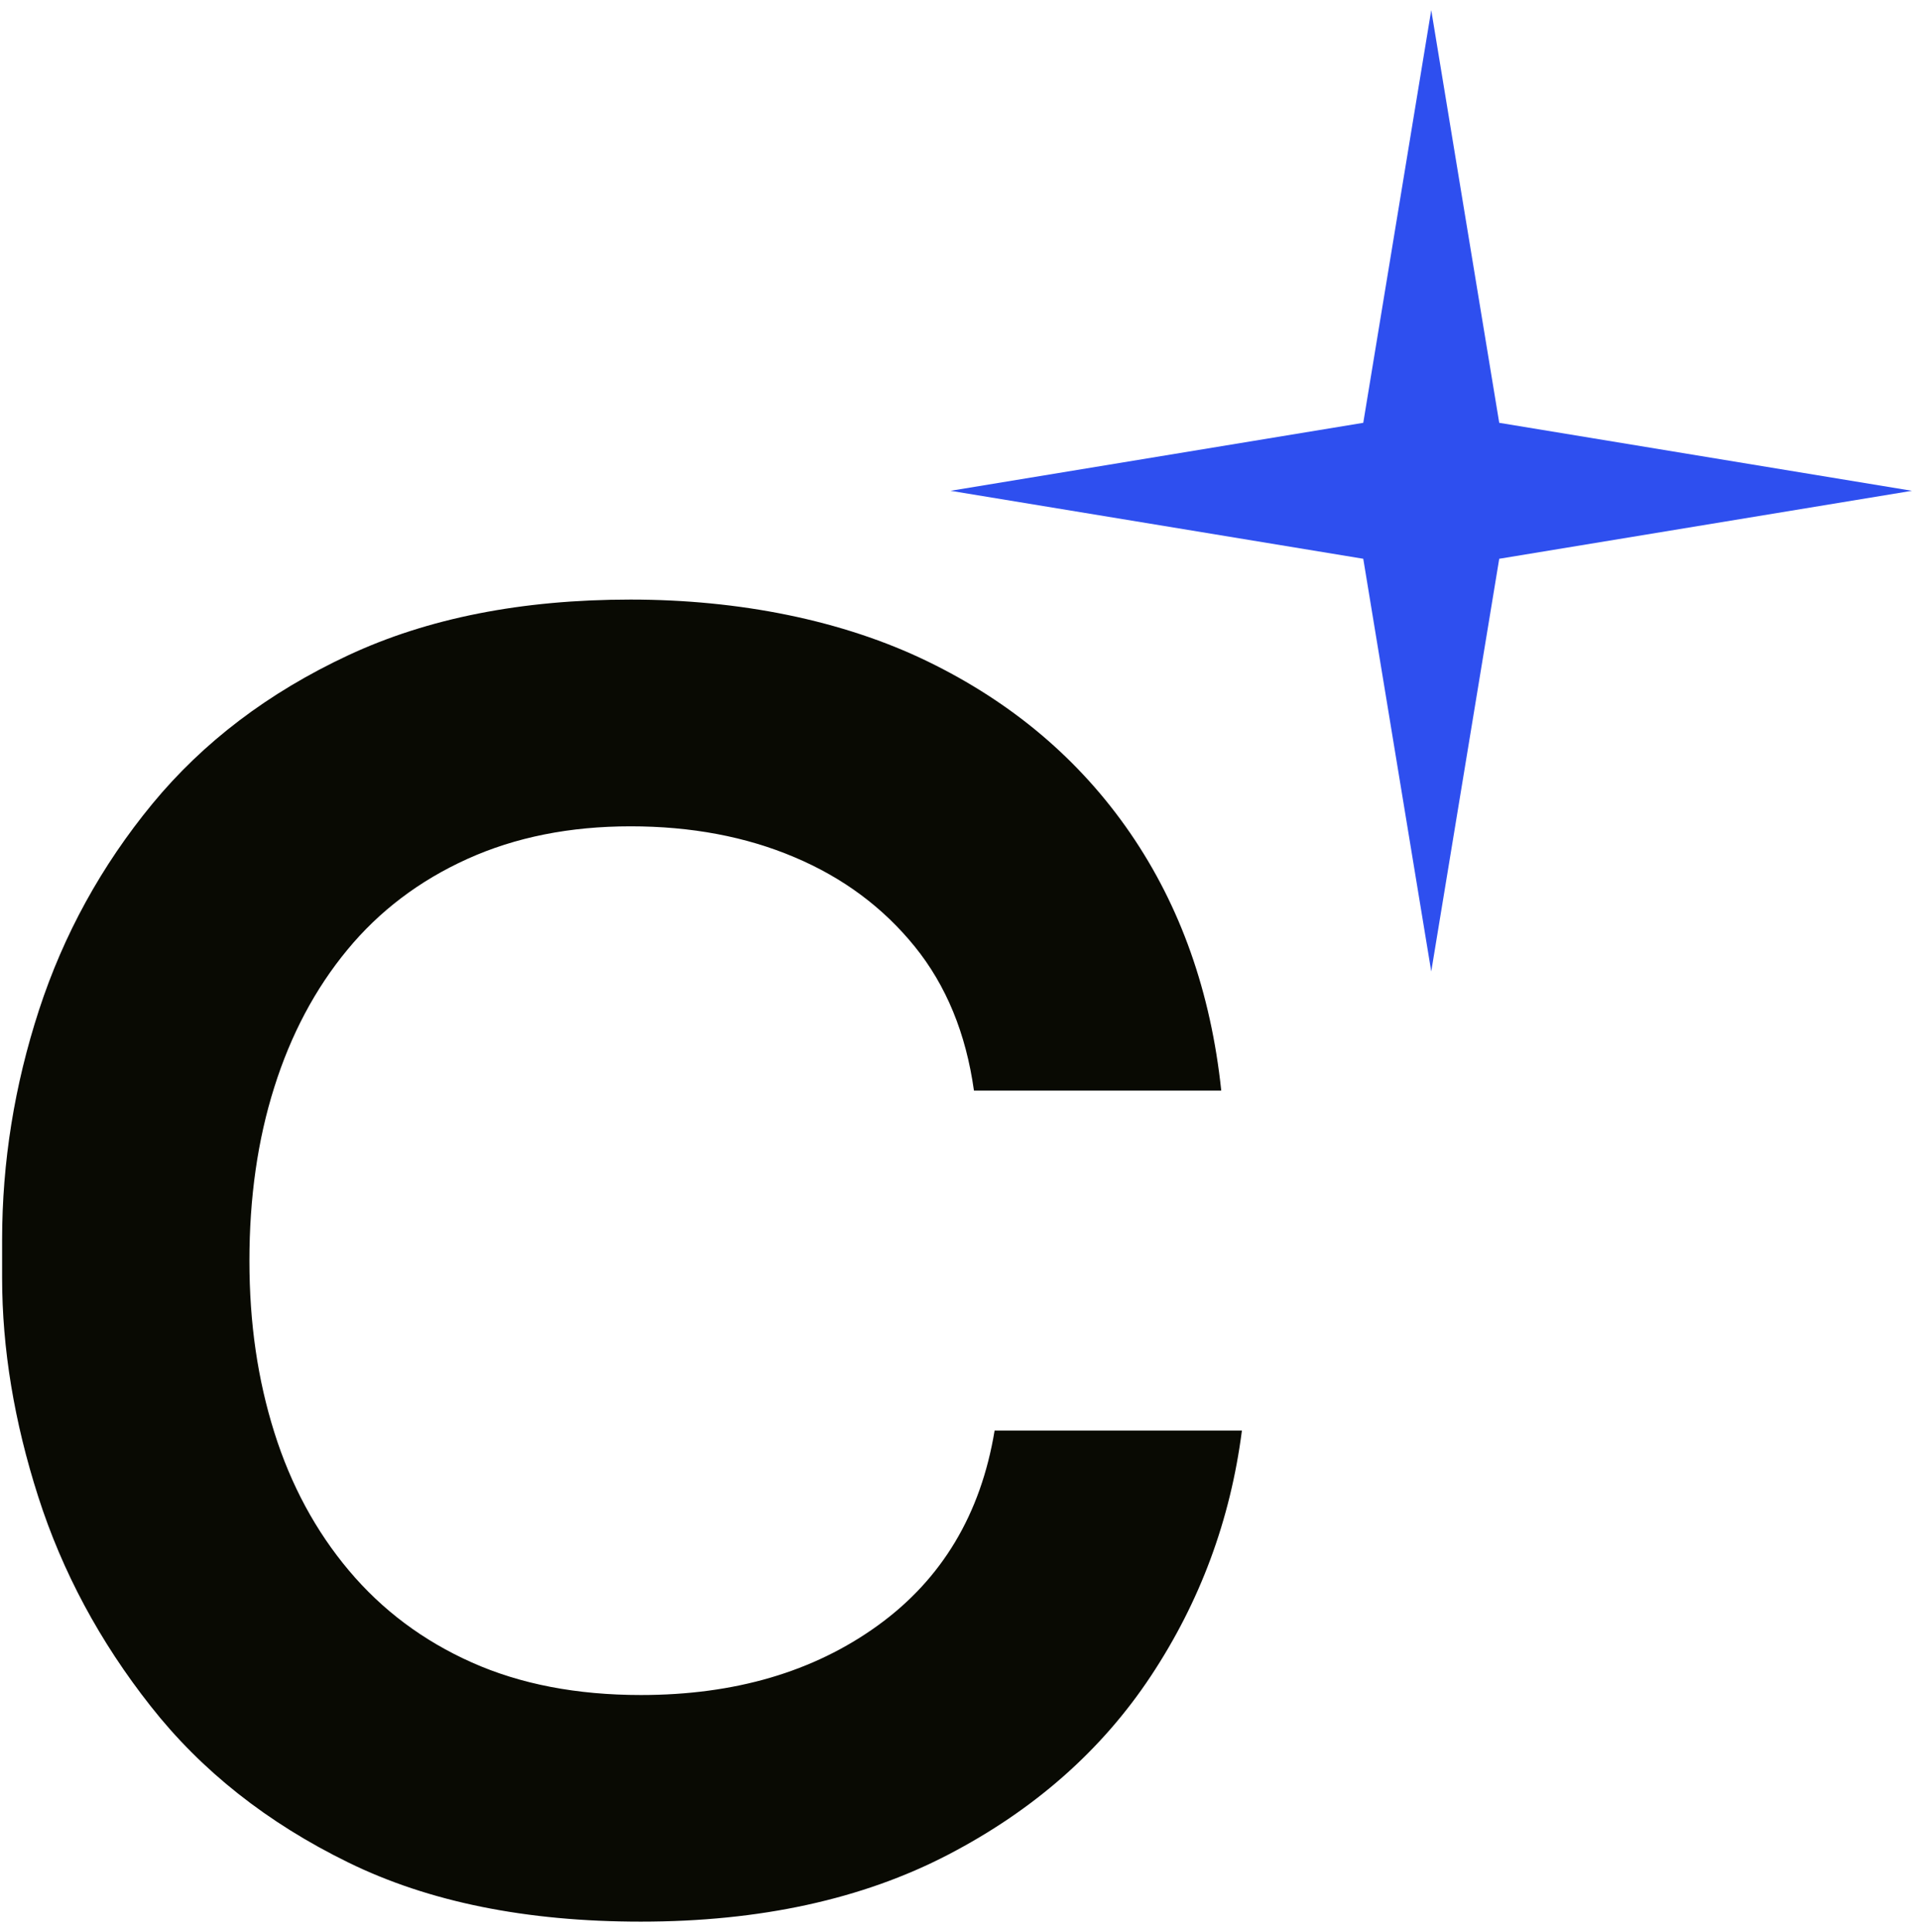
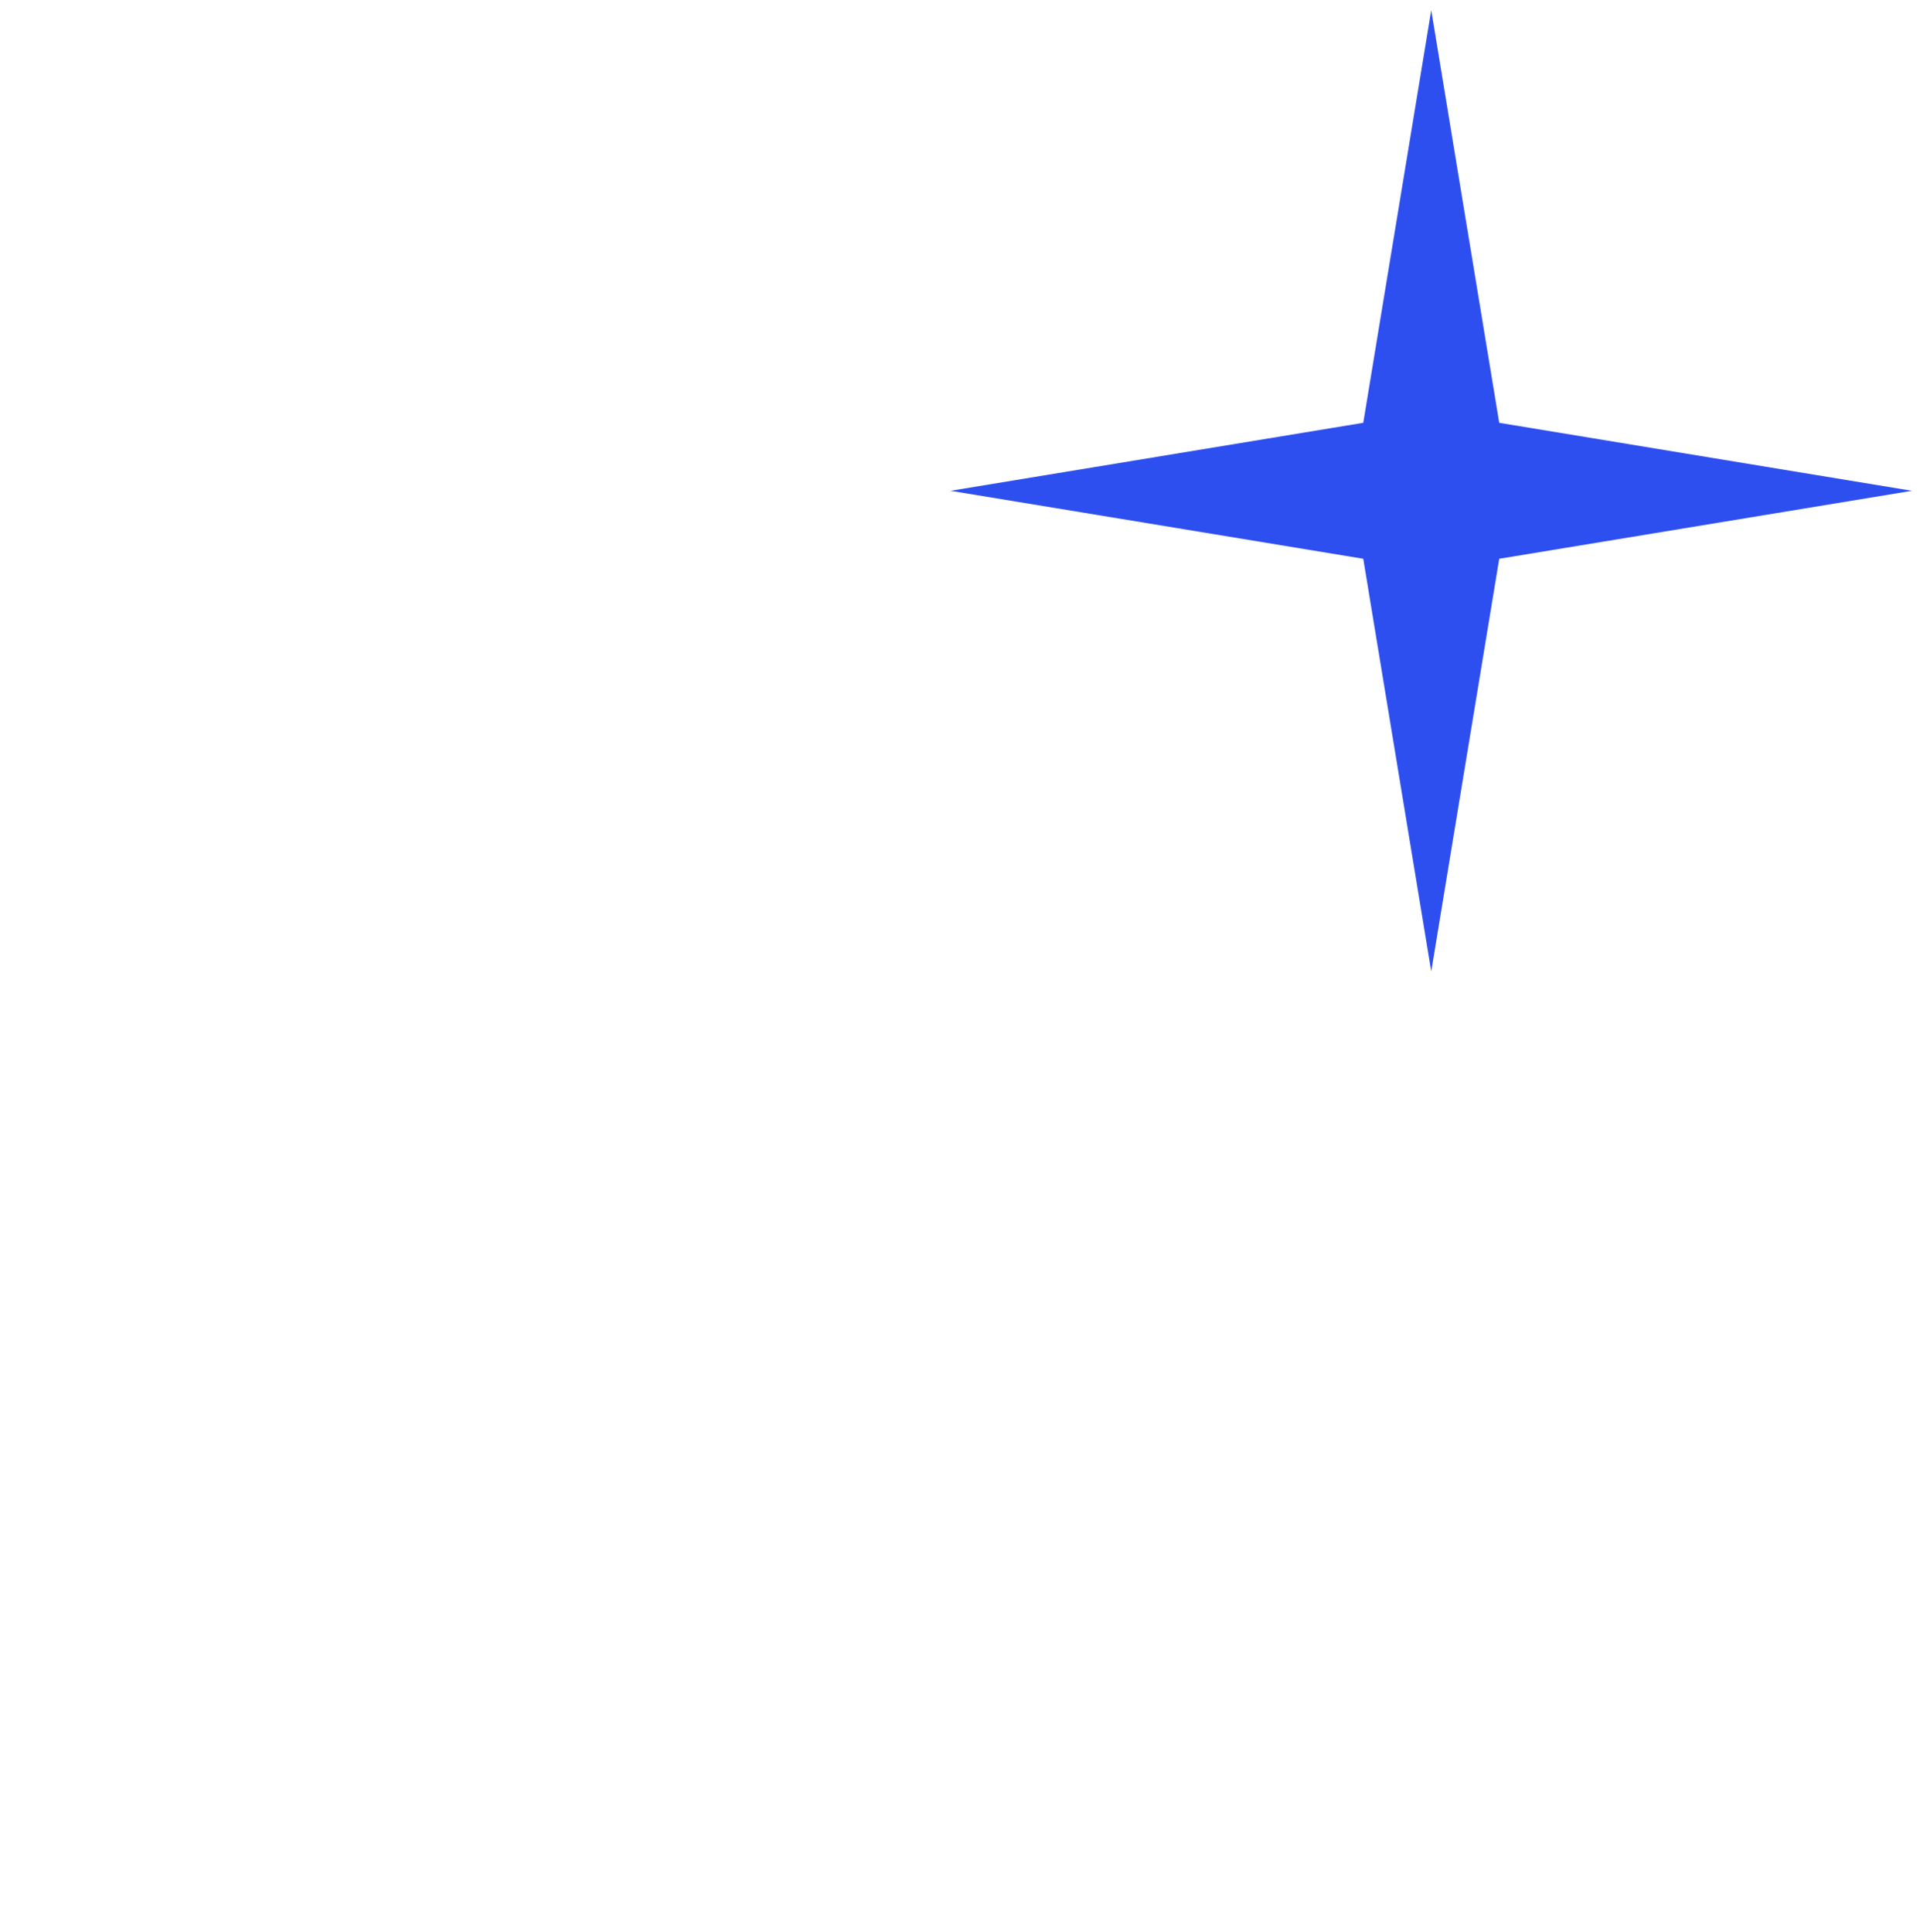
<svg xmlns="http://www.w3.org/2000/svg" width="159" height="160" viewBox="0 0 159 160" fill="none">
  <path d="M112.895 35.02L118.525 0.84L124.155 35.02L158.335 40.65L124.155 46.28L118.525 80.46L112.895 46.28L78.715 40.65L112.895 35.02Z" fill="#2E4FEF" />
-   <path d="M53.065 159.16C43.585 159.16 35.505 157.53 28.825 154.25C22.145 150.98 16.685 146.67 12.475 141.31C8.255 135.96 5.155 130.17 3.165 123.96C1.175 117.75 0.175 111.71 0.175 105.83V102.7C0.175 96.25 1.195 89.9 3.235 83.64C5.275 77.39 8.405 71.7 12.615 66.58C16.835 61.46 22.235 57.36 28.825 54.28C35.415 51.2 43.205 49.66 52.215 49.66C61.225 49.66 69.795 51.37 76.815 54.78C83.835 58.19 89.425 62.93 93.595 69C97.765 75.07 100.275 82.18 101.135 90.33H80.655C79.995 85.59 78.355 81.61 75.745 78.39C73.135 75.17 69.825 72.7 65.795 71C61.765 69.29 57.235 68.44 52.215 68.44C47.195 68.44 42.685 69.34 38.705 71.14C34.725 72.94 31.405 75.46 28.755 78.68C26.095 81.9 24.085 85.7 22.715 90.05C21.335 94.41 20.655 99.2 20.655 104.41C20.655 109.62 21.345 114.27 22.715 118.63C24.085 122.99 26.145 126.81 28.895 130.08C31.645 133.35 35.035 135.89 39.065 137.69C43.095 139.49 47.765 140.39 53.075 140.39C60.845 140.39 67.385 138.47 72.695 134.63C78.005 130.79 81.225 125.41 82.365 118.49H102.845C101.895 125.88 99.385 132.66 95.305 138.82C91.225 144.98 85.635 149.91 78.525 153.61C71.415 157.31 62.925 159.16 53.075 159.16H53.065Z" fill="#090A03" />
</svg>